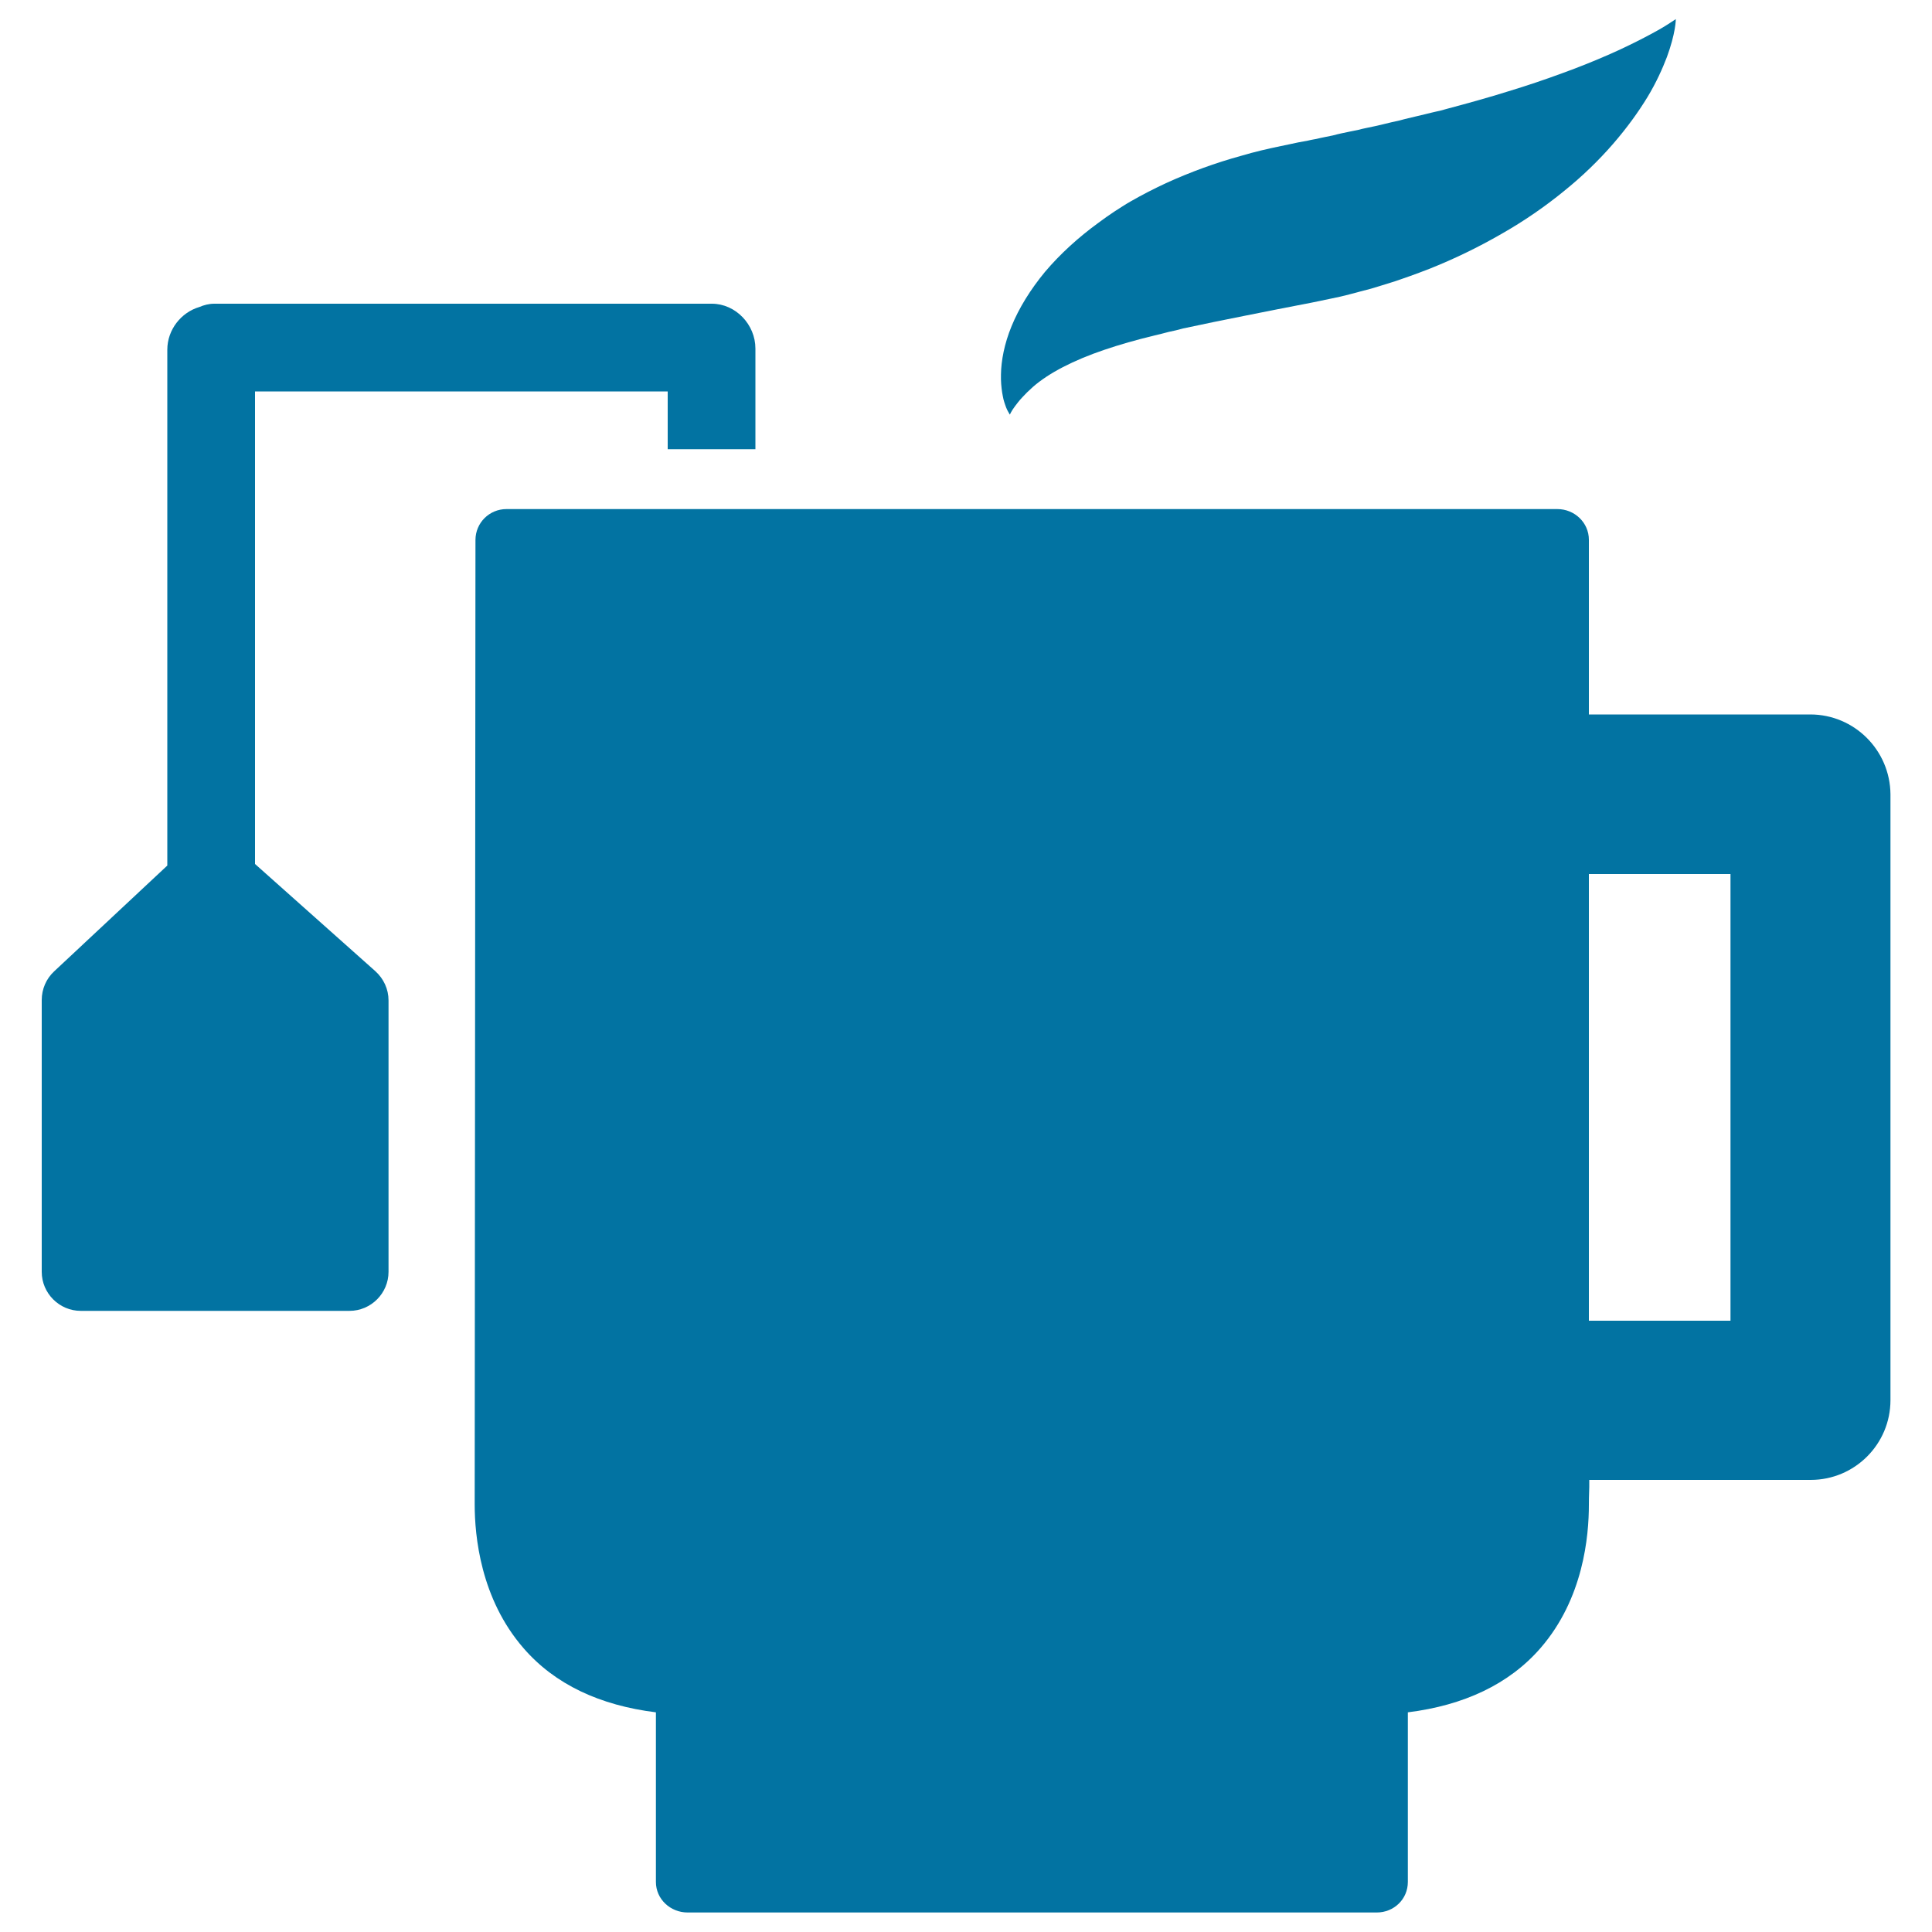
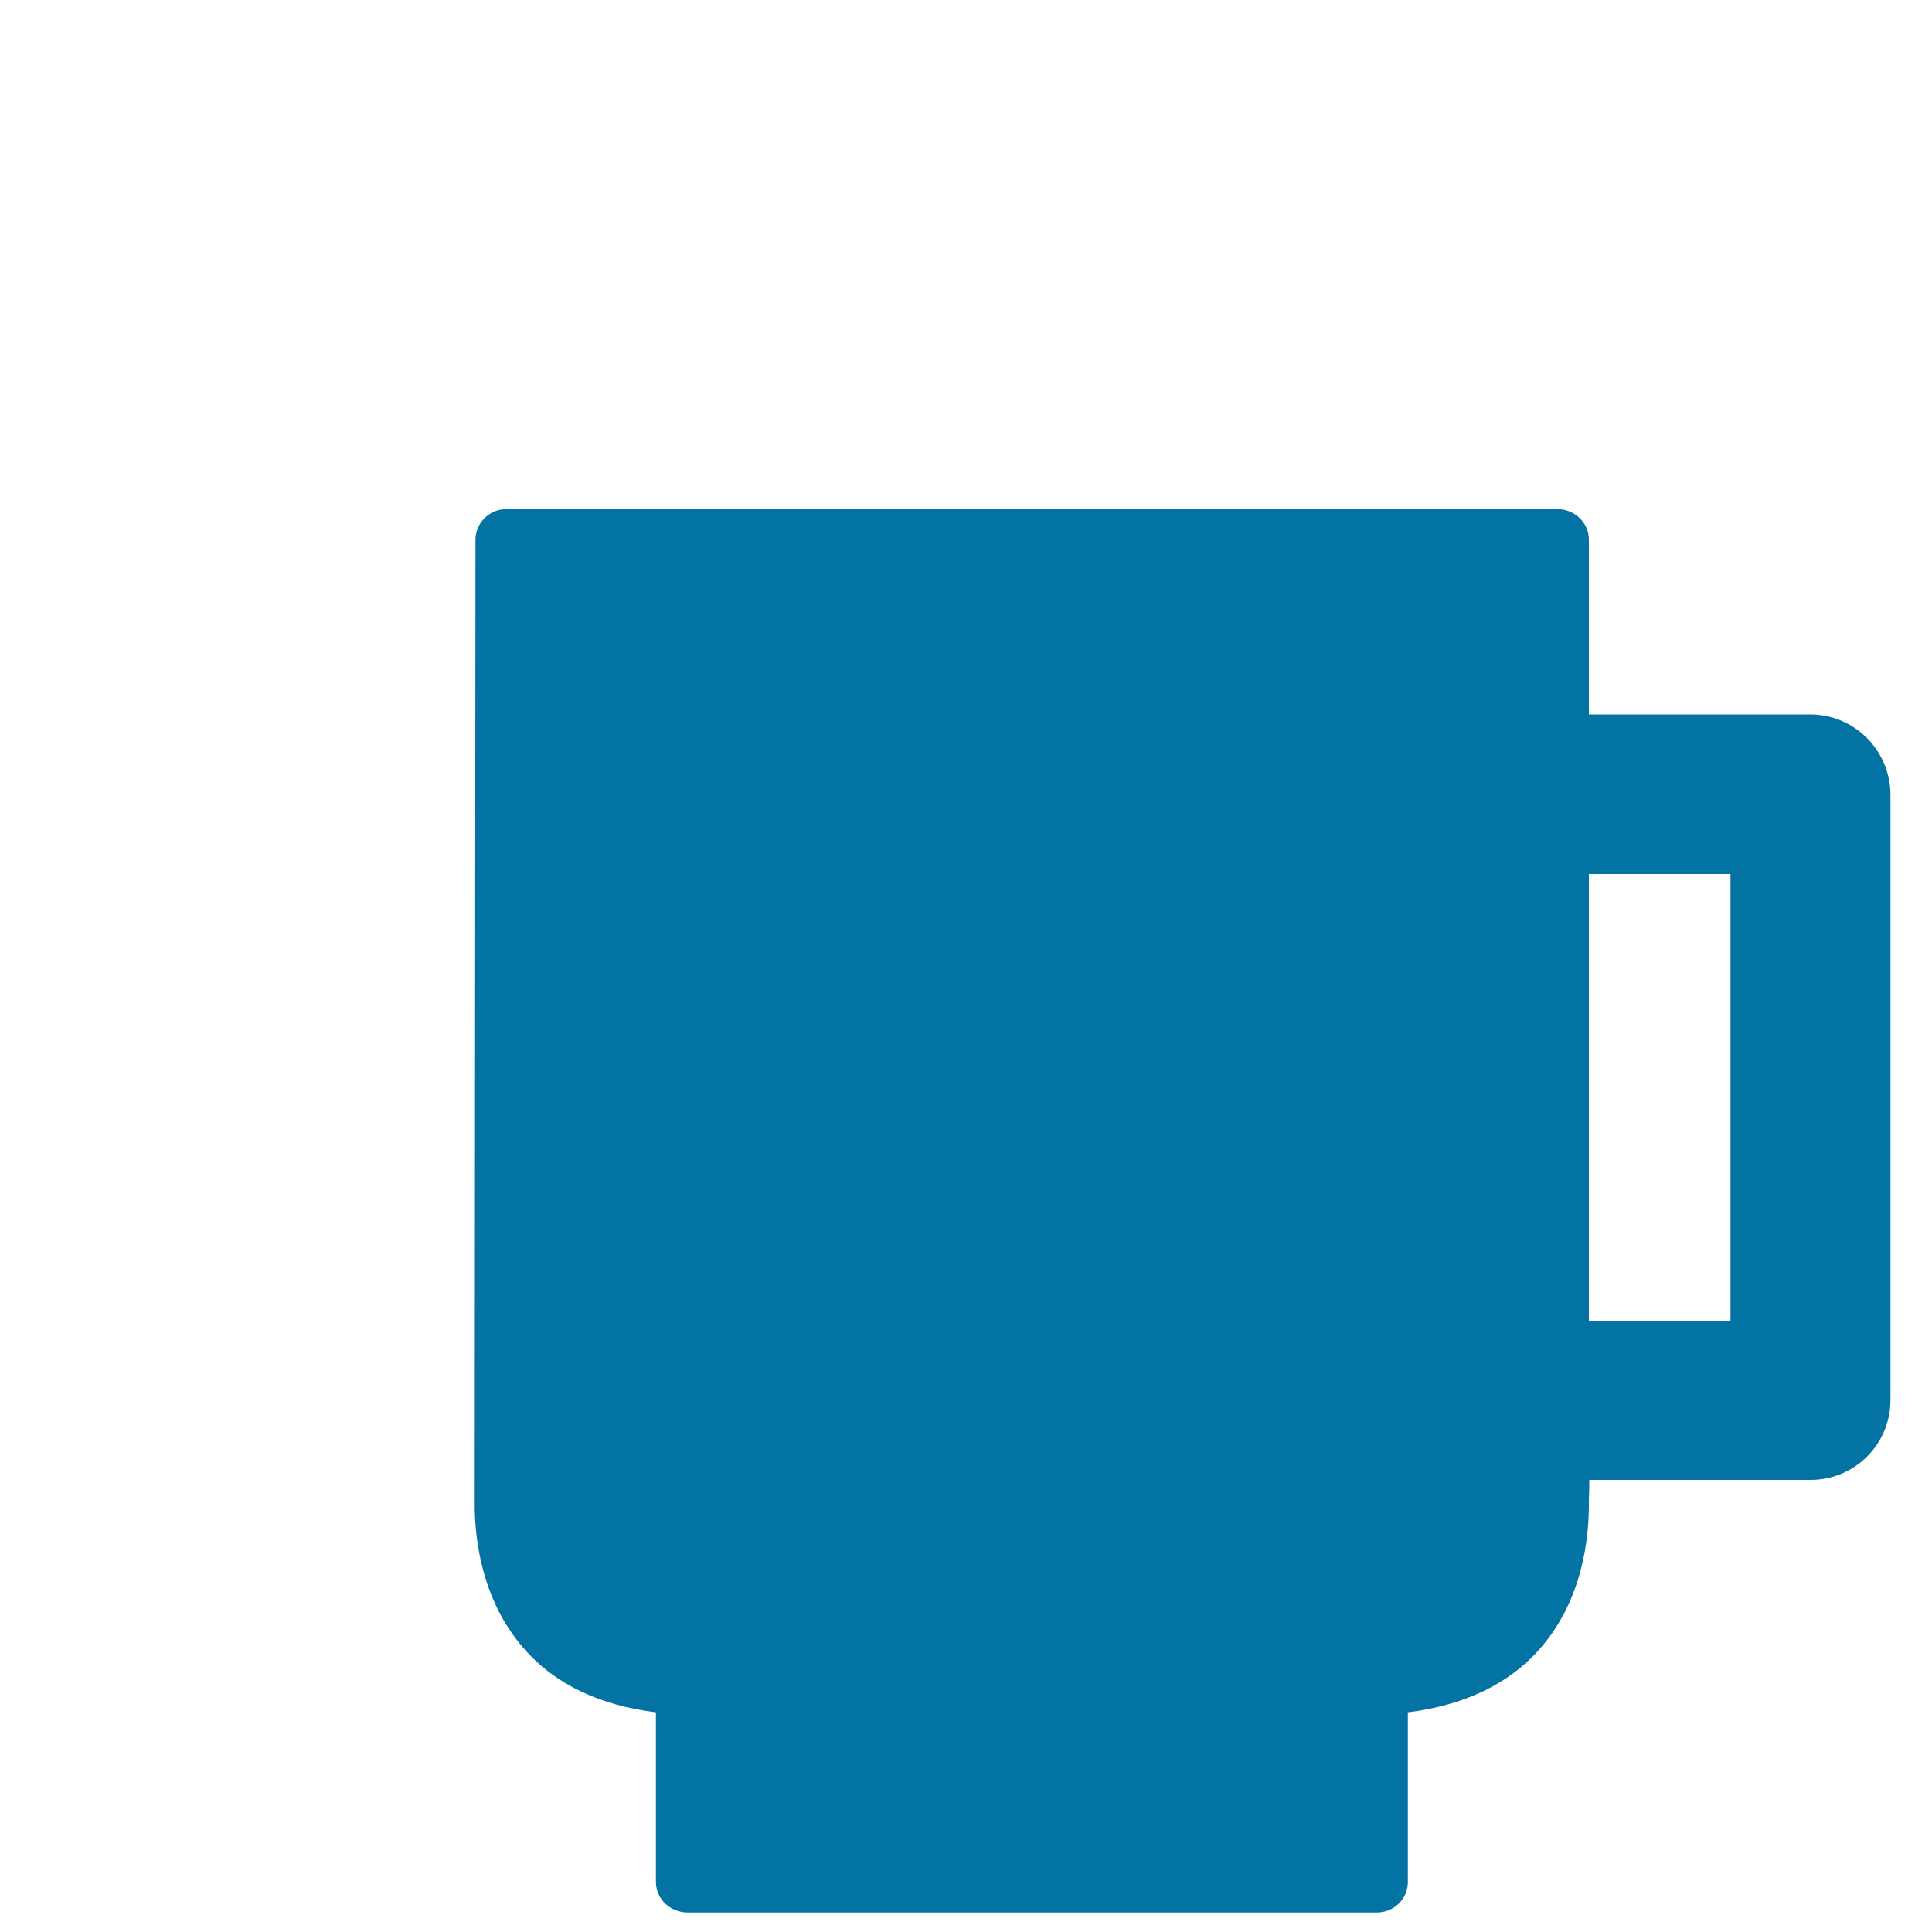
<svg xmlns="http://www.w3.org/2000/svg" viewBox="0 0 1000 1000" style="fill:#0273a2">
  <title>Herbs Tea Cup SVG icon</title>
  <g>
-     <path d="M194.3,502.7l-62.3-55.5V202.6h213.6v29.9H391v-44.8c0-1.5,0-6.6,0-7.3c0-12.4-10.2-23.2-22.6-23.2H110.9c-2.7,0-5.4,0.7-7.7,1.7c-9.5,2.8-16.6,11.8-16.6,22.1v267l-58.6,54.8c-4.1,3.8-6.4,9.2-6.4,14.8v140.7c0,11.1,9.1,20.2,20.2,20.2h139.1c11.1,0,20.2-9.1,20.2-20.2V517.8C201.1,512,198.6,506.6,194.3,502.7z" />
    <path d="M937,369.8h-83.6h-15.5h-15.5c0-53.6,0-90.4,0-90.4c0-8.9-7.4-15.9-16.3-15.9H516H391h-45.4h-83.5c-8.8,0-16,7.1-16,16l-0.4,499.2c0,16.3,3,48.7,25.2,74.3c16.3,18.9,39.7,29.7,68.6,33.3c0,21.3,0,87.8,0,87.8c0,8.9,7.5,15.8,16.4,15.8h356.7c8.9,0,16.1-6.9,16.1-15.8c0,0,0-66.6,0-87.8c28.9-3.6,52.4-14.5,68.7-33.3c22.2-25.6,25-57.9,25-74.2c0-4.6,0.2-7.6,0.2-9.1c0-0.1,0-1.3,0-3.7h15.5h15.5h83.6c22.8,0,41.3-18.5,41.3-41.3V411.1C978.3,388.3,959.8,369.8,937,369.8z M895.7,683.6h-42.3h-15.5h-15.5c0-63.8,0-152.9,0-231.2h15.5h15.5h42.3V683.6z" />
-     <path d="M741.4,58.2c-1.3,0.3-2.8,0.7-4.1,1l-2.1,0.5l-2.1,0.5c-2.8,0.7-5.7,1.3-8.5,2.1c-2.9,0.6-5.7,1.3-8.6,2c-1.4,0.3-2.9,0.7-4.3,1c-1.4,0.3-2.9,0.6-4.3,0.9c-1.4,0.3-2.9,0.6-4.3,1c-1.4,0.3-2.9,0.6-4.4,0.9c-2.9,0.6-5.9,1.2-8.8,2c-2.8,0.6-5.7,1.1-8.5,1.8l-2.2,0.4c-0.7,0.1-1.3,0.3-2.3,0.5l-4.9,0.9l-4.7,1l-4.3,0.9c-6.8,1.4-13.7,3-20.4,5c-13.5,3.7-26.6,8.5-39.1,14.2c-6.2,2.9-12.3,6-18.2,9.4c-1.4,0.8-2.9,1.7-4.3,2.6c-1.4,0.9-2.8,1.8-4.2,2.7c-1.3,0.9-2.8,1.9-4.1,2.8c-1.3,0.9-2.7,2-4,2.9c-10.6,7.7-20,16.3-27.8,25.5c-7.6,9.2-13.5,18.8-17.3,28.1c-3.8,9.2-5.4,18-5.5,25c-0.1,3.5,0.2,6.6,0.6,9.3c0.2,1.3,0.5,2.6,0.7,3.6c0.3,1.1,0.6,2.1,0.9,2.9c0.6,1.8,1.2,3,1.7,3.8c0.4,0.8,0.7,1.2,0.7,1.2s0.2-0.4,0.6-1.2c0.4-0.7,1.1-1.9,2.1-3.2c0.5-0.6,1-1.3,1.7-2.2c0.6-0.7,1.2-1.5,2.1-2.4c0.7-0.8,1.7-1.7,2.5-2.6c0.9-0.8,1.9-1.8,2.9-2.7c4.1-3.6,9.4-7.1,15.6-10.3c6.2-3.2,13.3-6.2,21.3-8.9c7.9-2.7,16.7-5.2,26.2-7.5c2.4-0.6,4.8-1.1,7.2-1.8c2.5-0.5,5-1.1,7.5-1.8c5.2-1.1,10.3-2.2,15.7-3.3c10.7-2.2,22-4.4,33.5-6.7c5.8-1.1,11.7-2.3,17.5-3.4l2.9-0.6l2.4-0.5l4.8-1l4.7-1l1.2-0.3l1.3-0.3l2.7-0.7c3.5-0.9,7-1.9,10.6-2.8c3.4-1,6.8-2.1,10.1-3.1c3.4-1,6.7-2.3,10-3.4c3.3-1.2,6.6-2.4,9.9-3.7c13.1-5.2,25.6-11.3,37.4-18.1c11.8-6.7,22.6-14.2,32.3-22.1c9.7-7.8,18.3-16.2,25.5-24.5c7.2-8.3,13.1-16.5,17.8-24.2c4.6-7.6,7.8-14.8,10.1-20.8c2.2-6,3.4-10.9,4-14.3c0.6-3.4,0.6-5.3,0.6-5.3s-1.5,1-4.3,2.8c-2.8,1.8-6.9,4.1-12.1,6.8c-5.2,2.7-11.5,5.8-18.6,8.9c-7.1,3.1-15.2,6.4-23.8,9.5c-8.7,3.2-18.1,6.4-28,9.4c-9.9,3.1-20.3,6-31.2,8.9c-1.3,0.4-2.7,0.7-4,1.1C744.2,57.5,742.9,57.9,741.4,58.2z" />
  </g>
</svg>